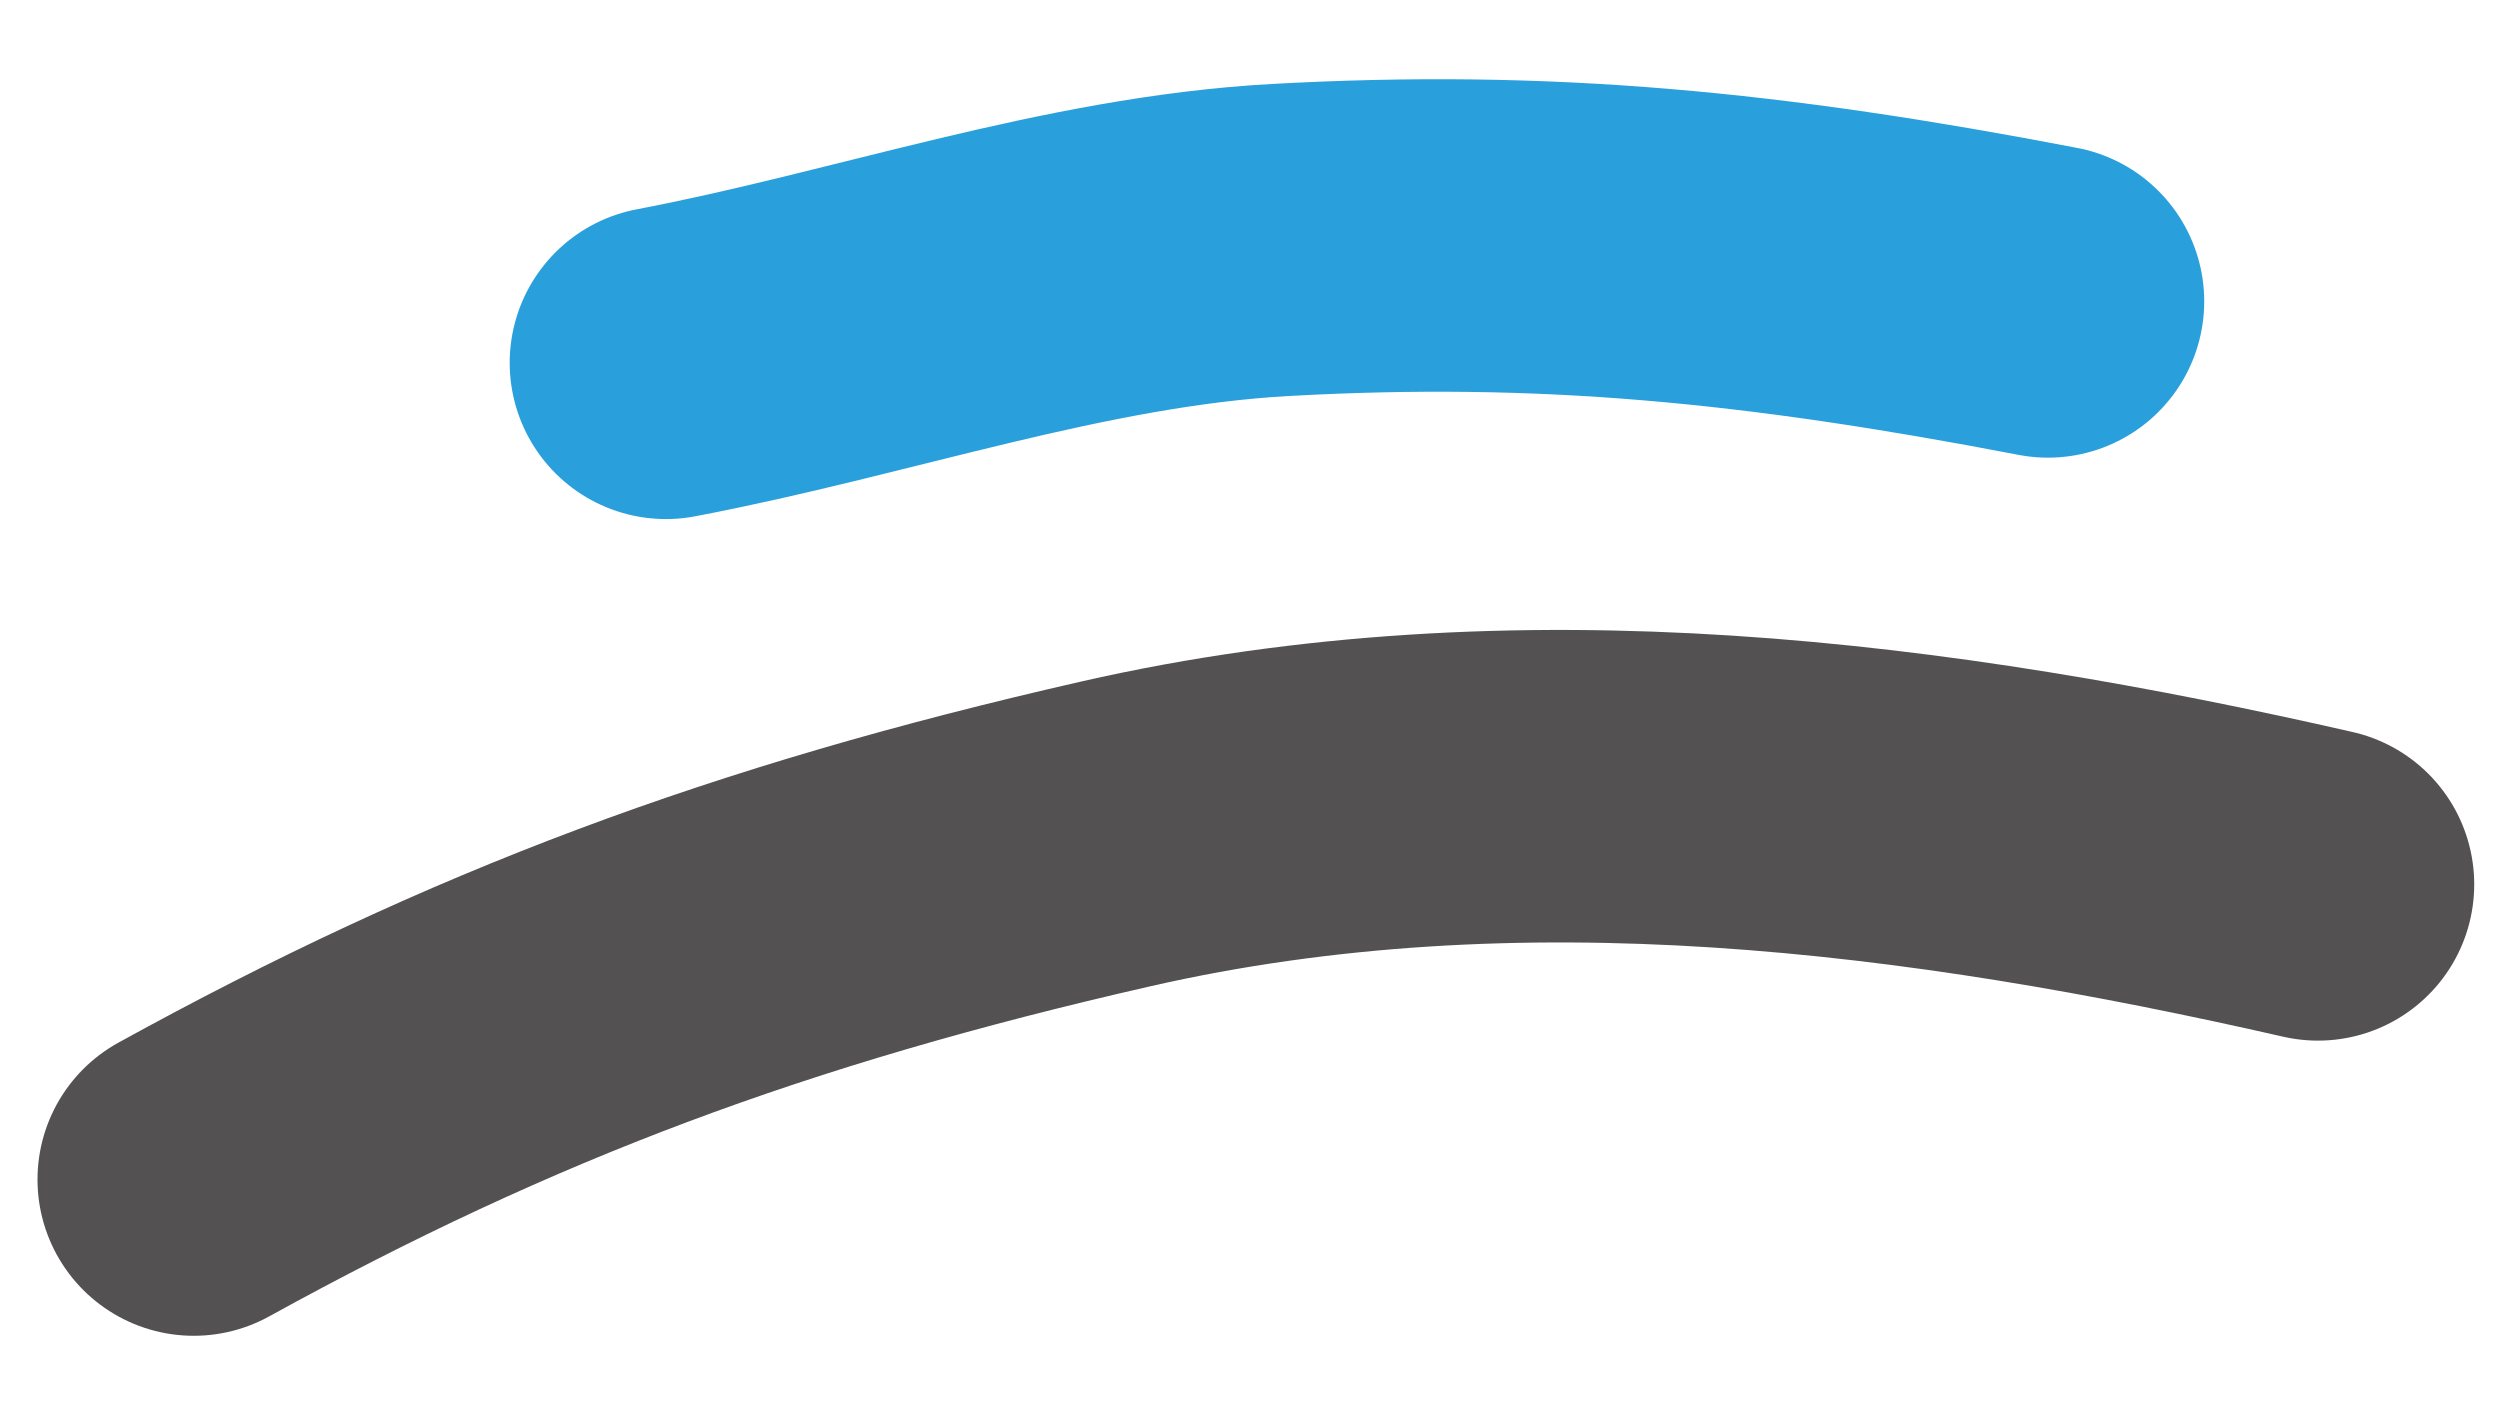
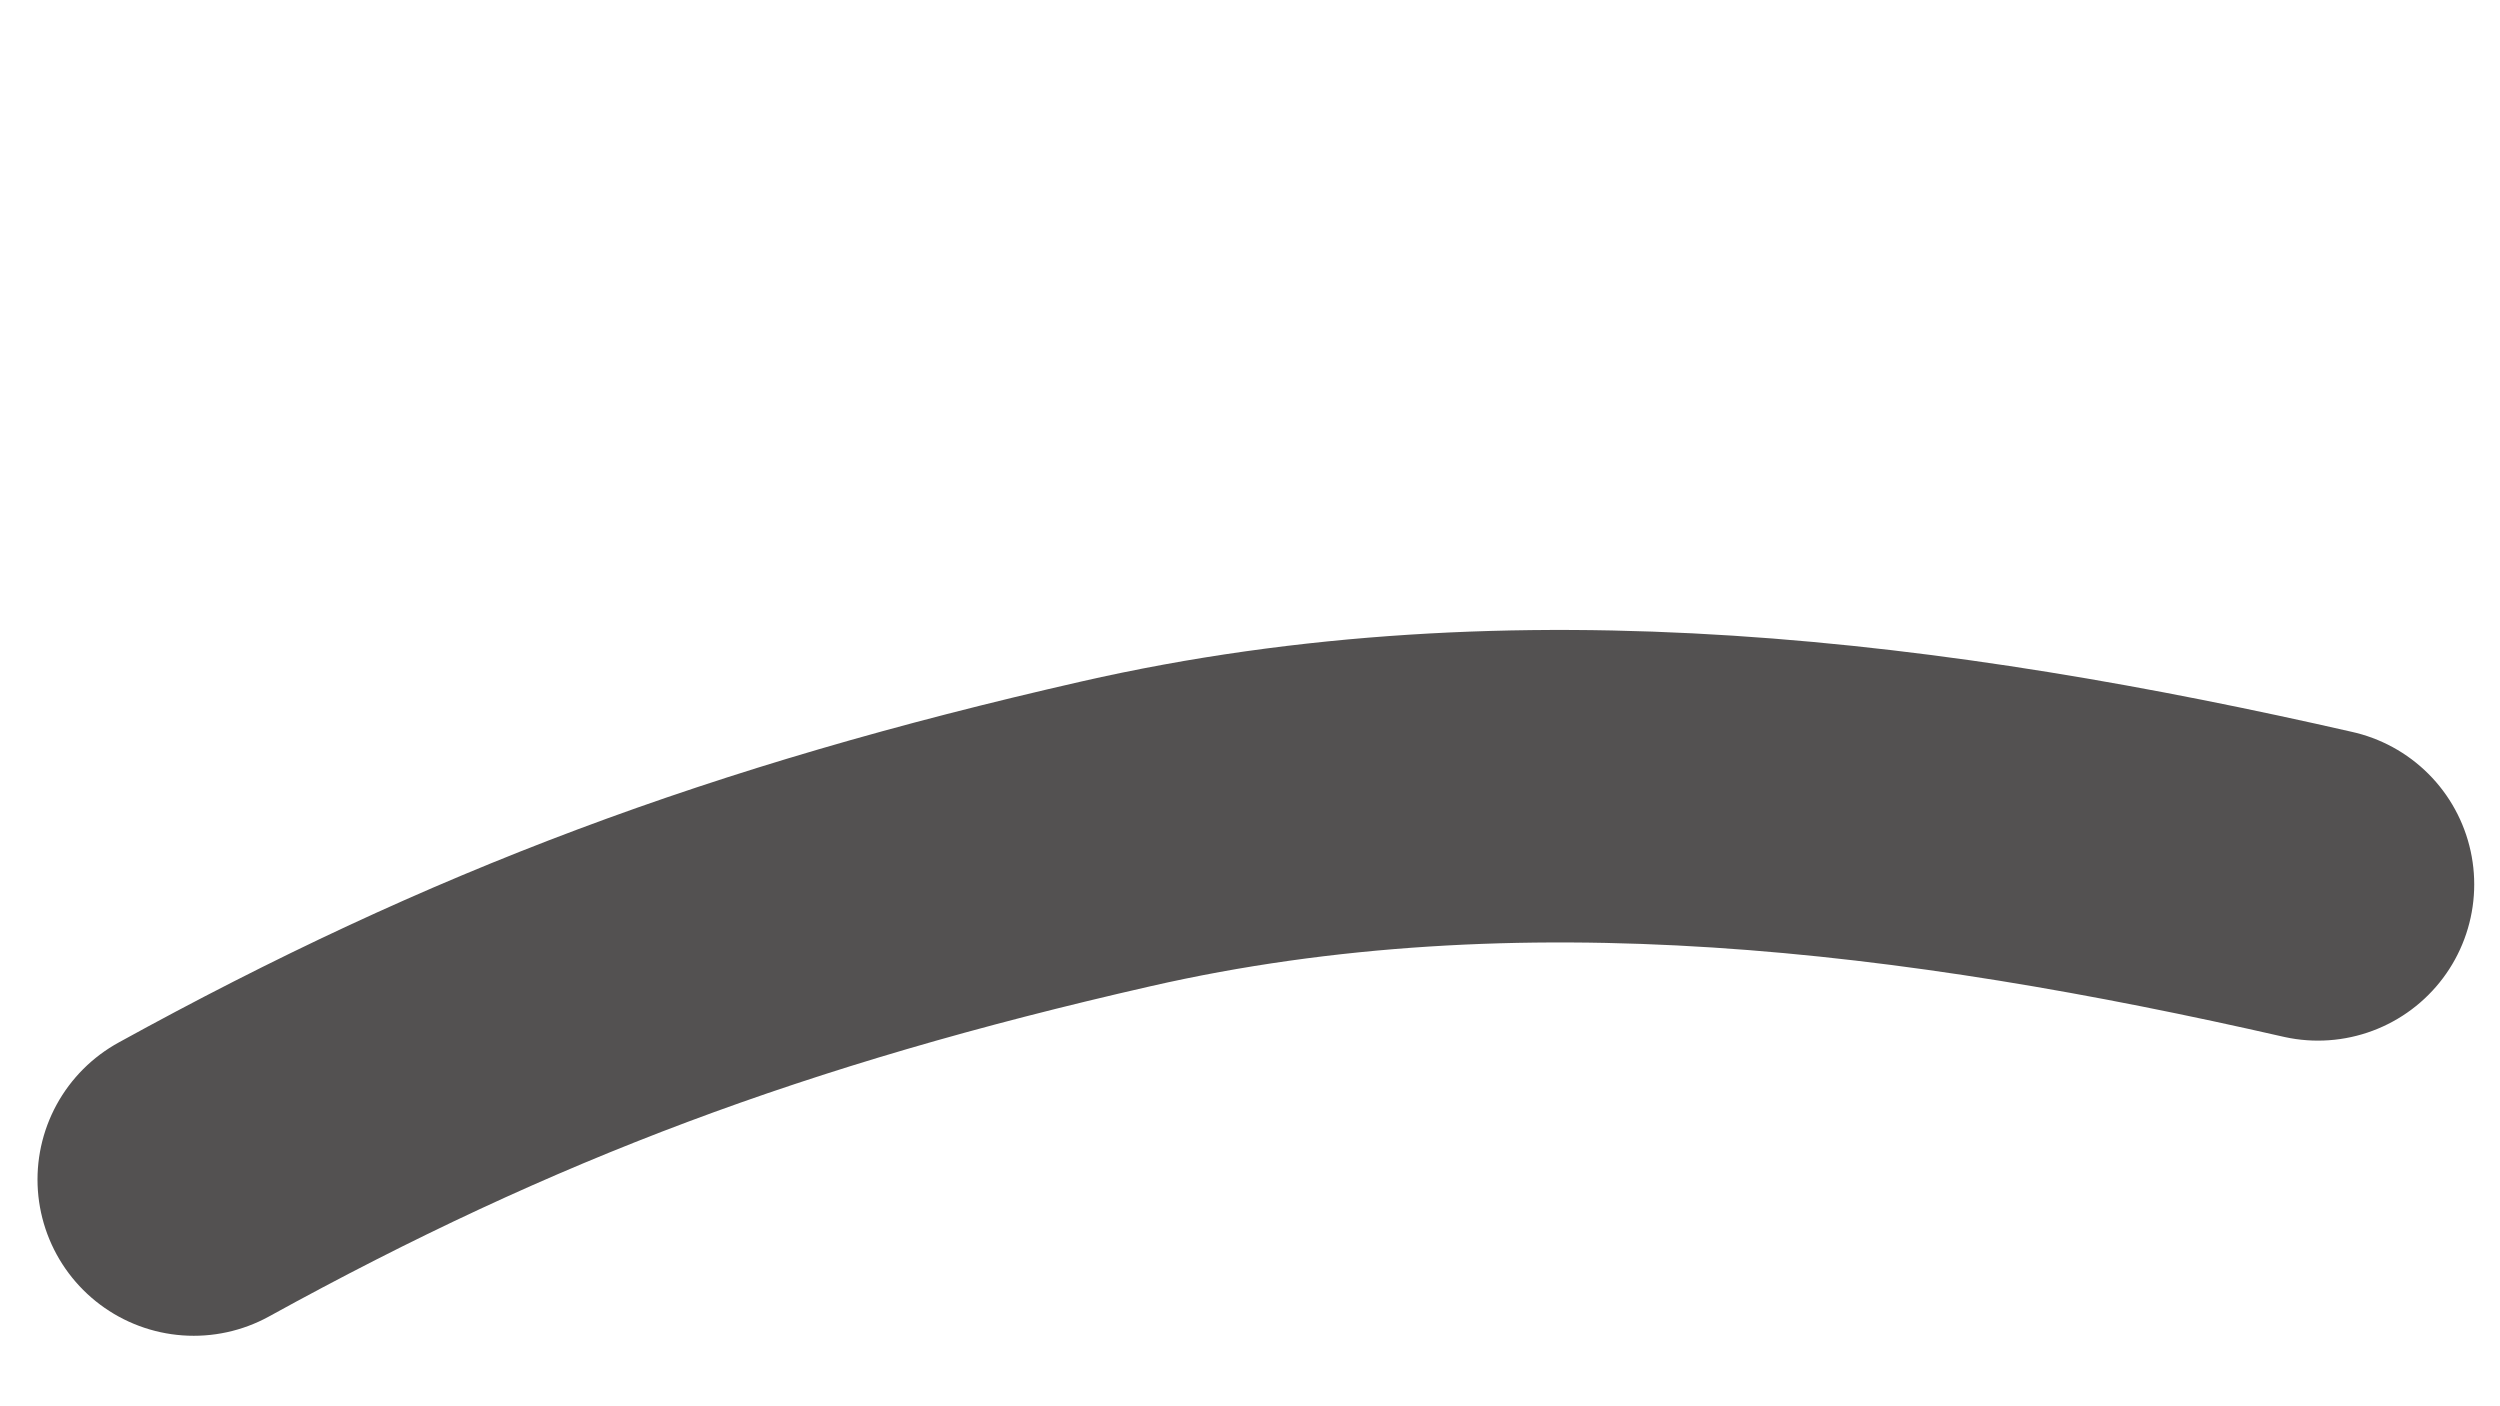
<svg xmlns="http://www.w3.org/2000/svg" width="16" height="9" viewBox="0 0 16 9" fill="none">
  <path d="M1.24 7.549C3.15 6.497 4.855 5.858 7.141 5.337C9.717 4.749 12.358 5.095 14.835 5.66" stroke="#535151" stroke-width="2" stroke-linecap="round" />
-   <path d="M4.262 2.322C5.582 2.071 6.873 1.609 8.193 1.536C9.888 1.442 11.28 1.578 13.107 1.929" stroke="#29A0DC" stroke-width="2" stroke-linecap="round" />
</svg>